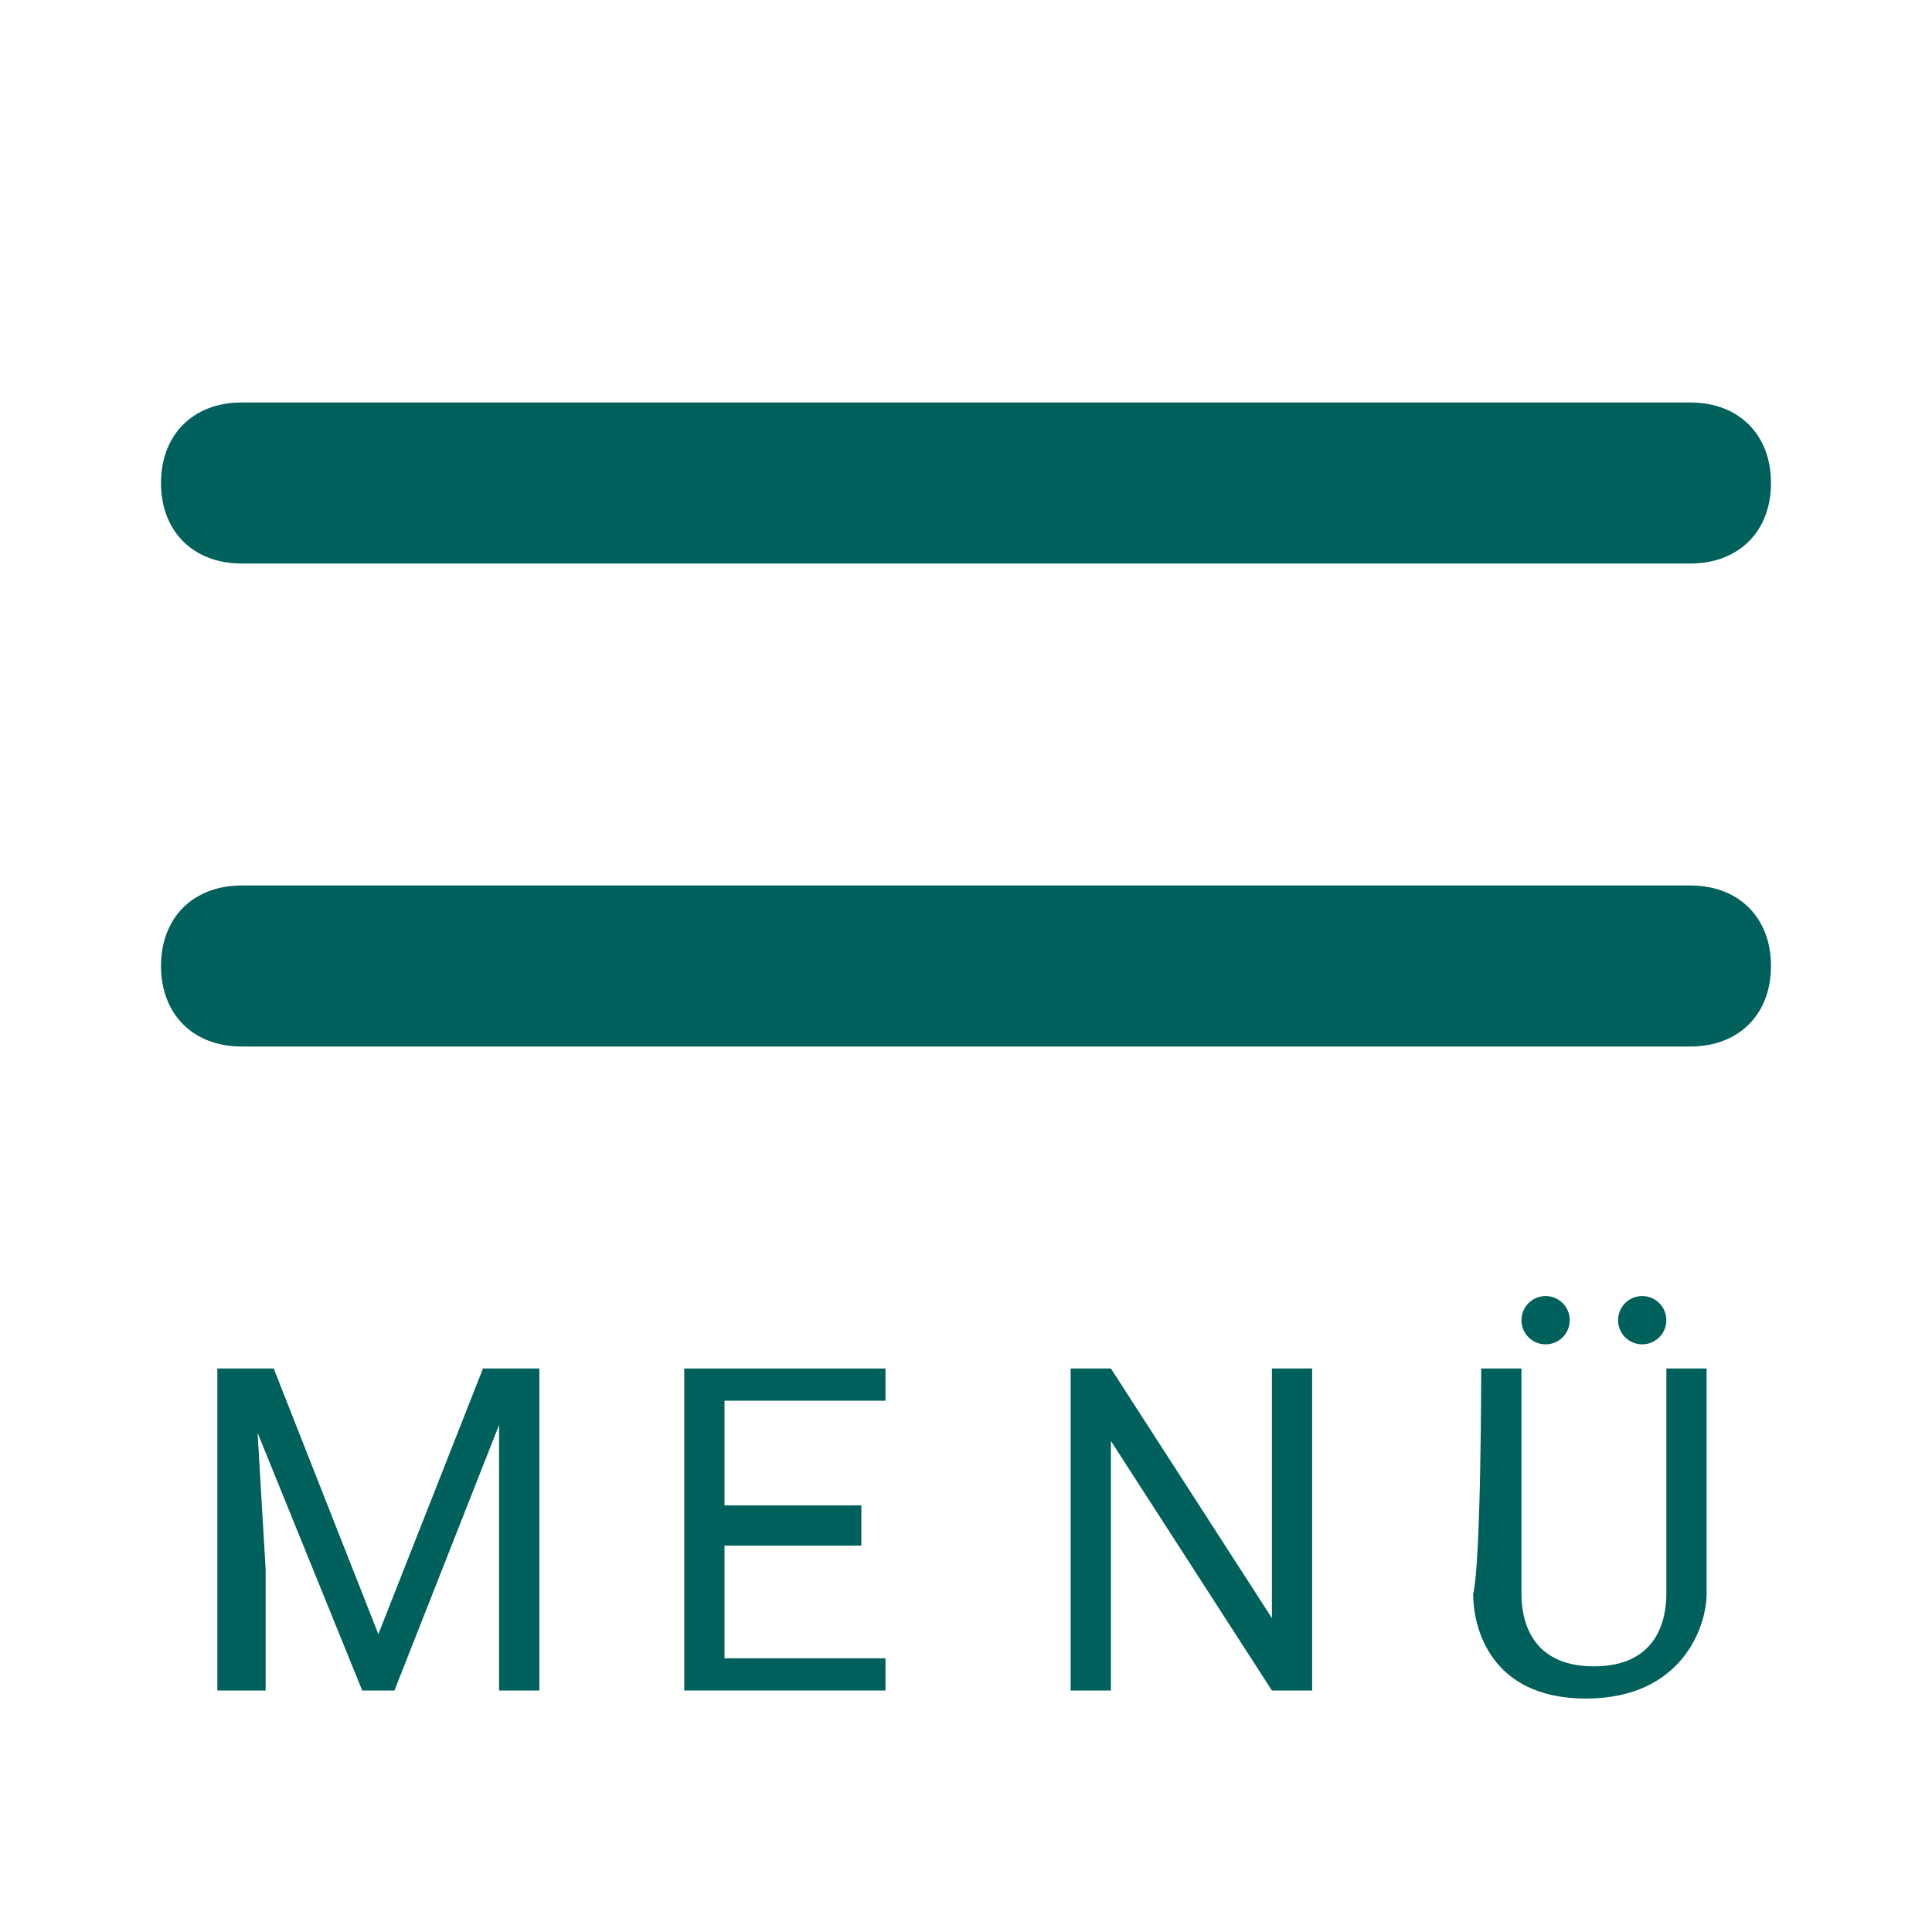
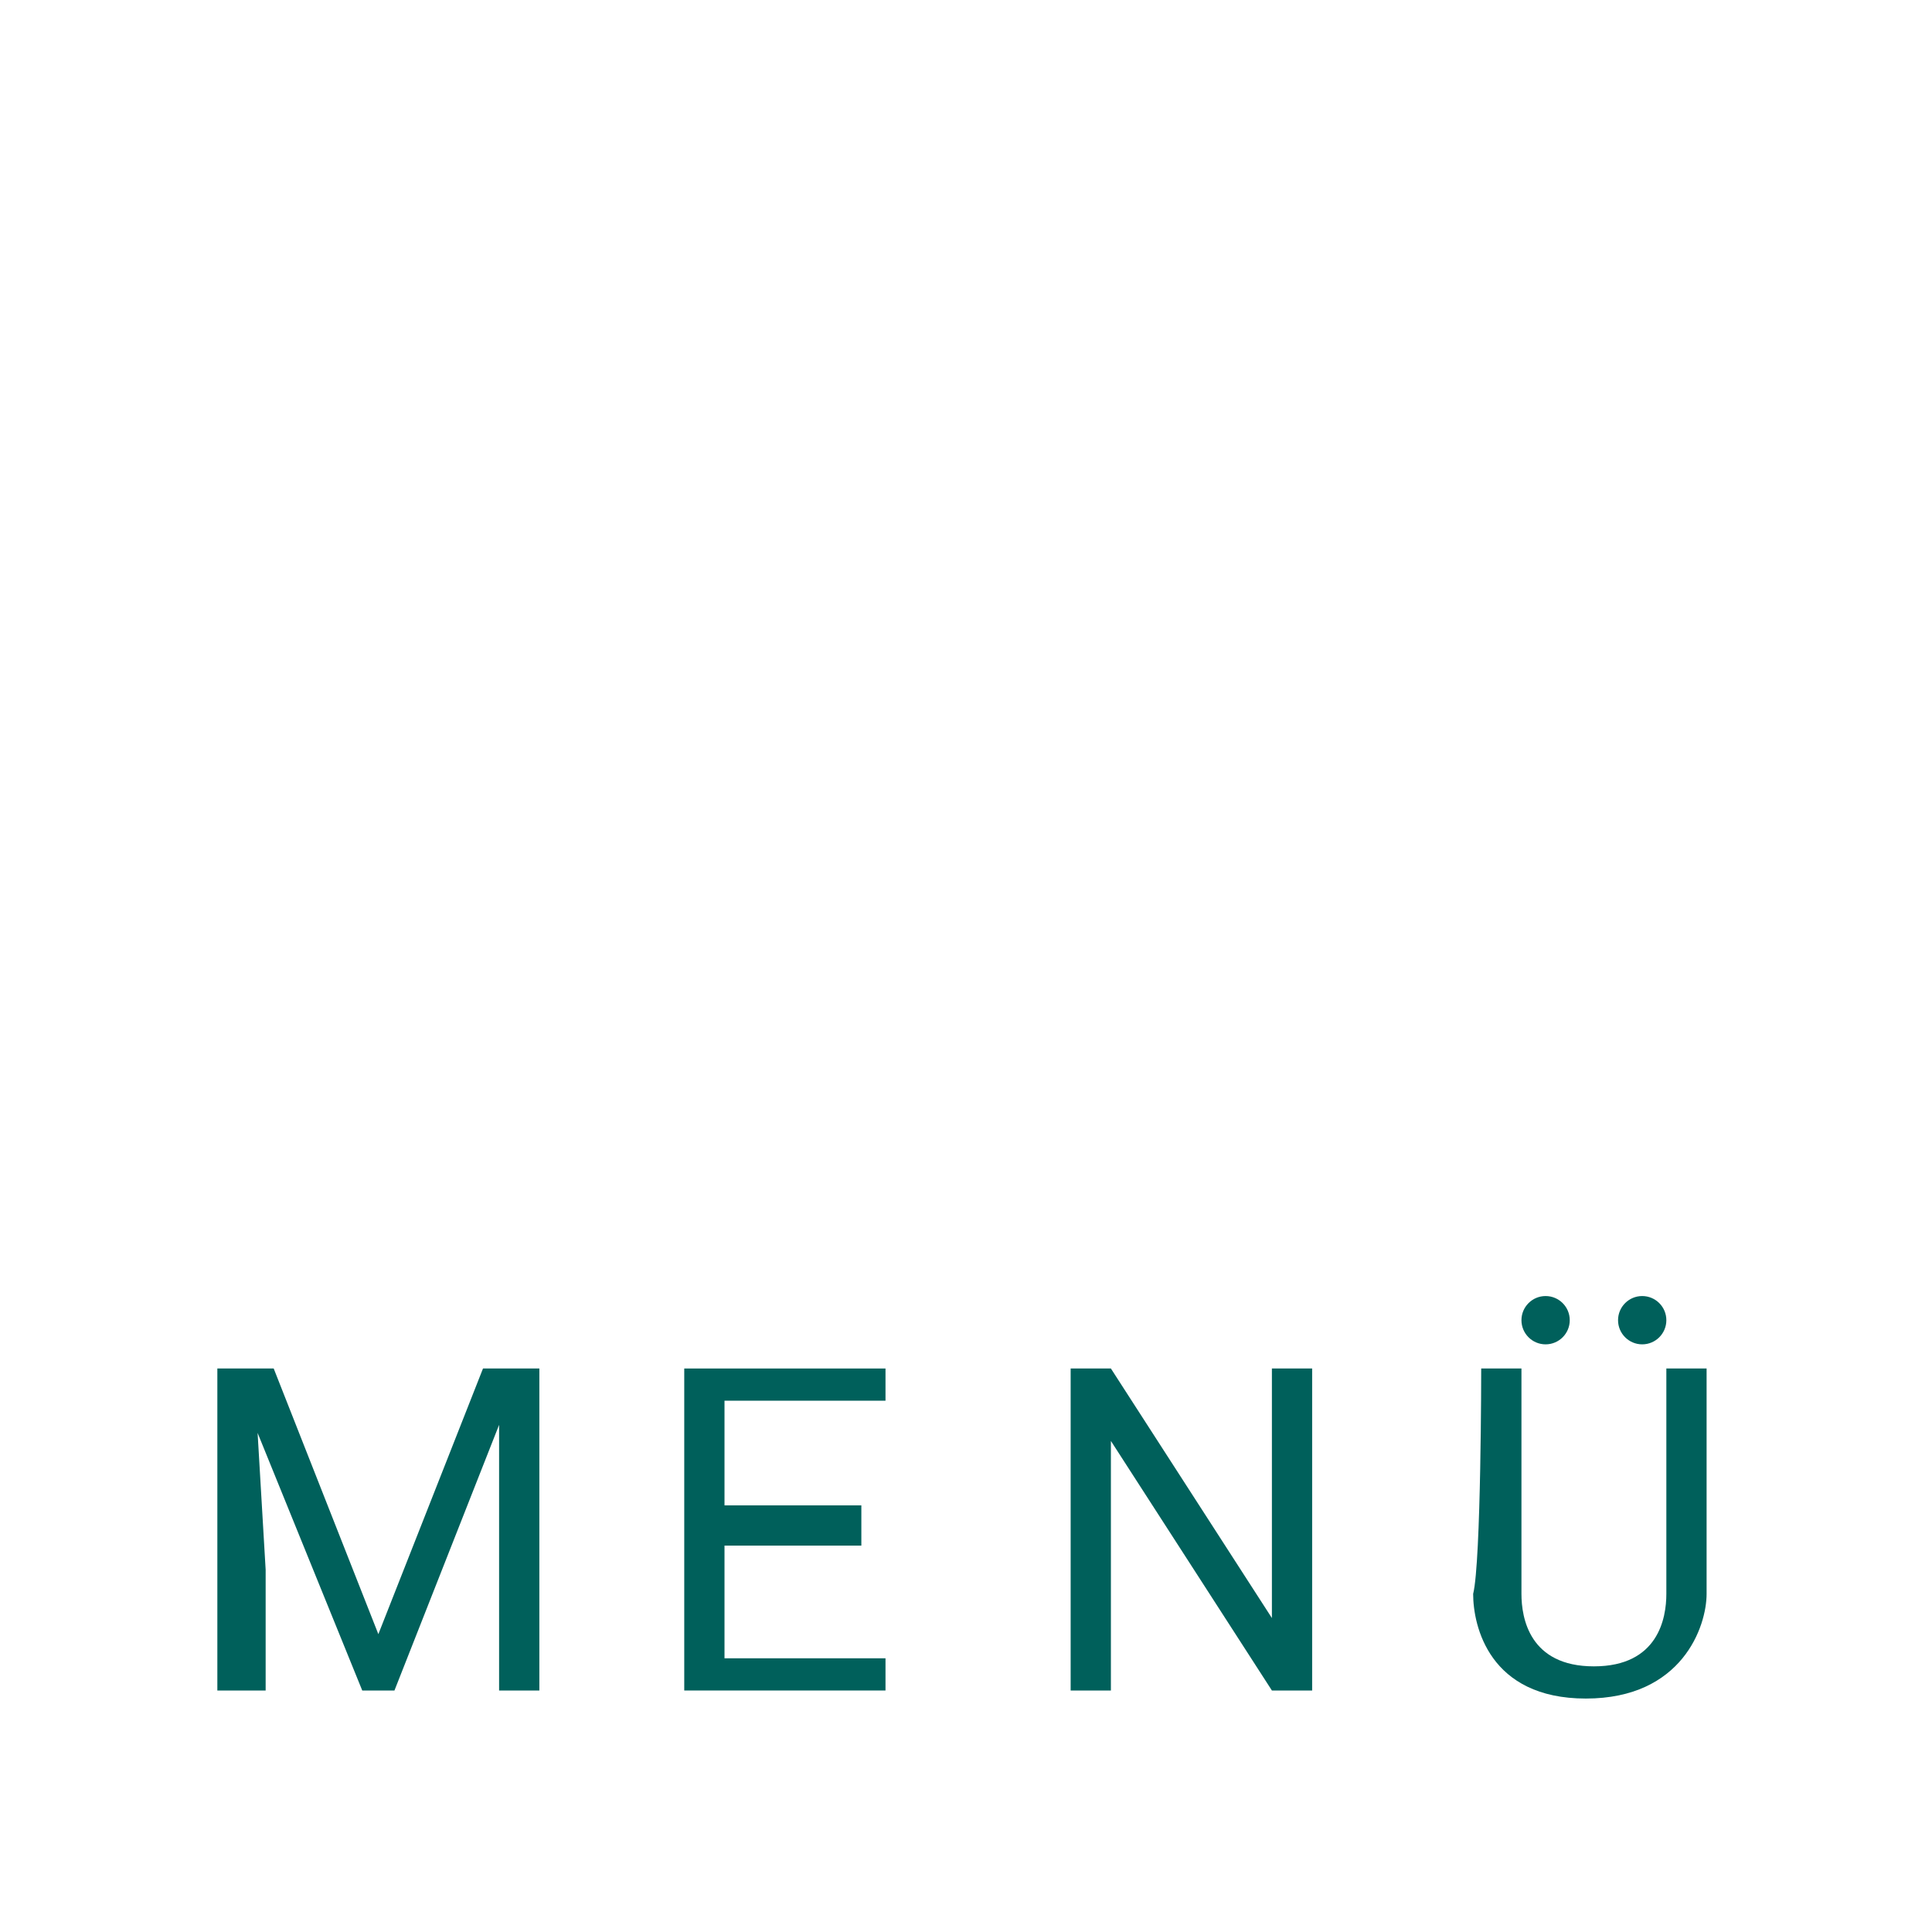
<svg xmlns="http://www.w3.org/2000/svg" version="1.1" id="Ebene_1" x="0px" y="0px" viewBox="0 0 24 24" enable-background="new 0 0 24 24" xml:space="preserve">
  <g>
-     <polygon id="Bounds" fill="none" points="0,0 24,0 24,24 0,24  " />
-     <path id="Combined-Shape" fill-rule="evenodd" clip-rule="evenodd" fill="#00605B" d="M21,11c0.6,0,1,0.4,1,1s-0.4,1-1,1H3   c-0.6,0-1-0.4-1-1s0.4-1,1-1H21z M21,5c0.6,0,1,0.4,1,1s-0.4,1-1,1H3C2.4,7,2,6.6,2,6s0.4-1,1-1H21z" />
-   </g>
+     </g>
  <g>
    <path fill="#00605B" d="M3.4,17l1.3,3.3L6,17h0.7v4H6.2v-1.6l0-1.7L4.9,21H4.5l-1.3-3.2l0.1,1.7V21H2.7v-4H3.4z" />
    <path fill="#00605B" d="M10.8,19.2H9v1.4h2V21H8.5v-4H11v0.4H9v1.3h1.7V19.2z" />
    <path fill="#00605B" d="M16.3,21h-0.5l-2-3.1V21h-0.5v-4h0.5l2,3.1V17h0.5V21z" />
    <path fill="#00605B" d="M18.4,17l0.5,0c0,0,0,2.5,0,2.8s0.1,0.9,0.9,0.9s0.9-0.6,0.9-0.9s0-2.8,0-2.8h0.5c0,0,0,2.5,0,2.8   c0,0.4-0.3,1.3-1.5,1.3c-1.2,0-1.4-0.9-1.4-1.3C18.4,19.4,18.4,17,18.4,17z" />
  </g>
  <circle fill="#00605B" cx="19.2" cy="16.4" r="0.3" />
  <circle fill="#00605B" cx="20.4" cy="16.4" r="0.3" />
</svg>